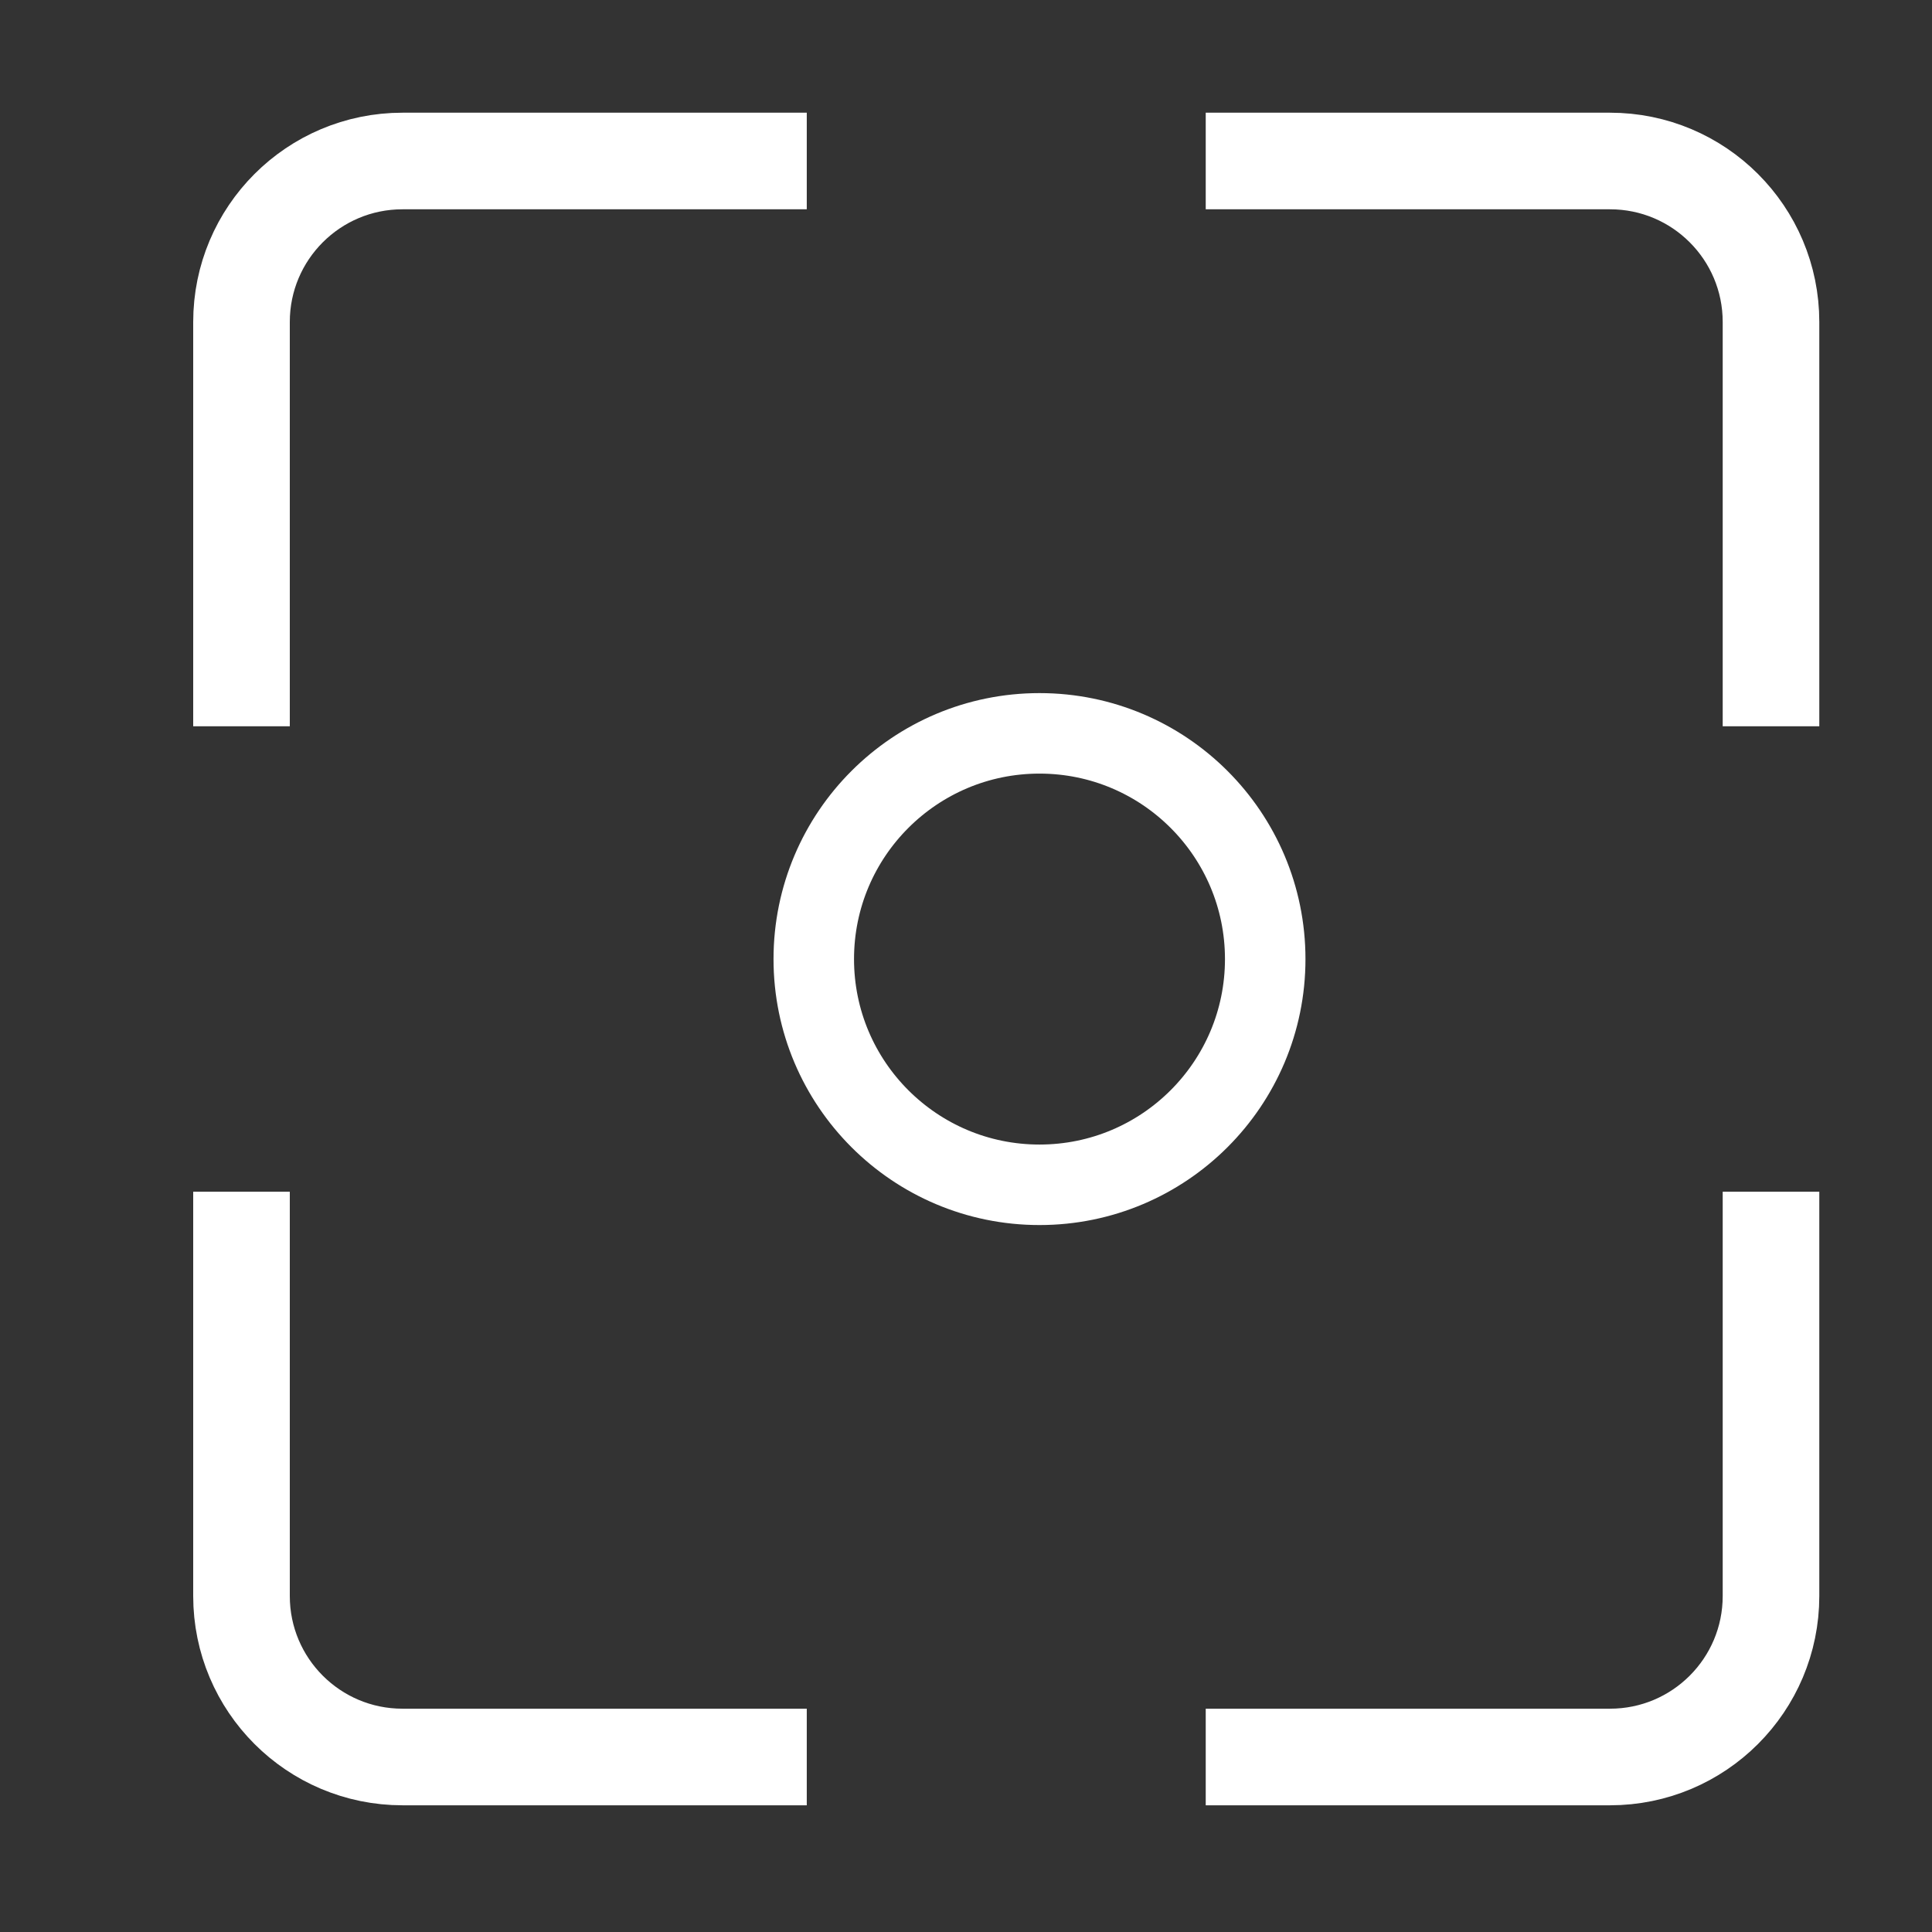
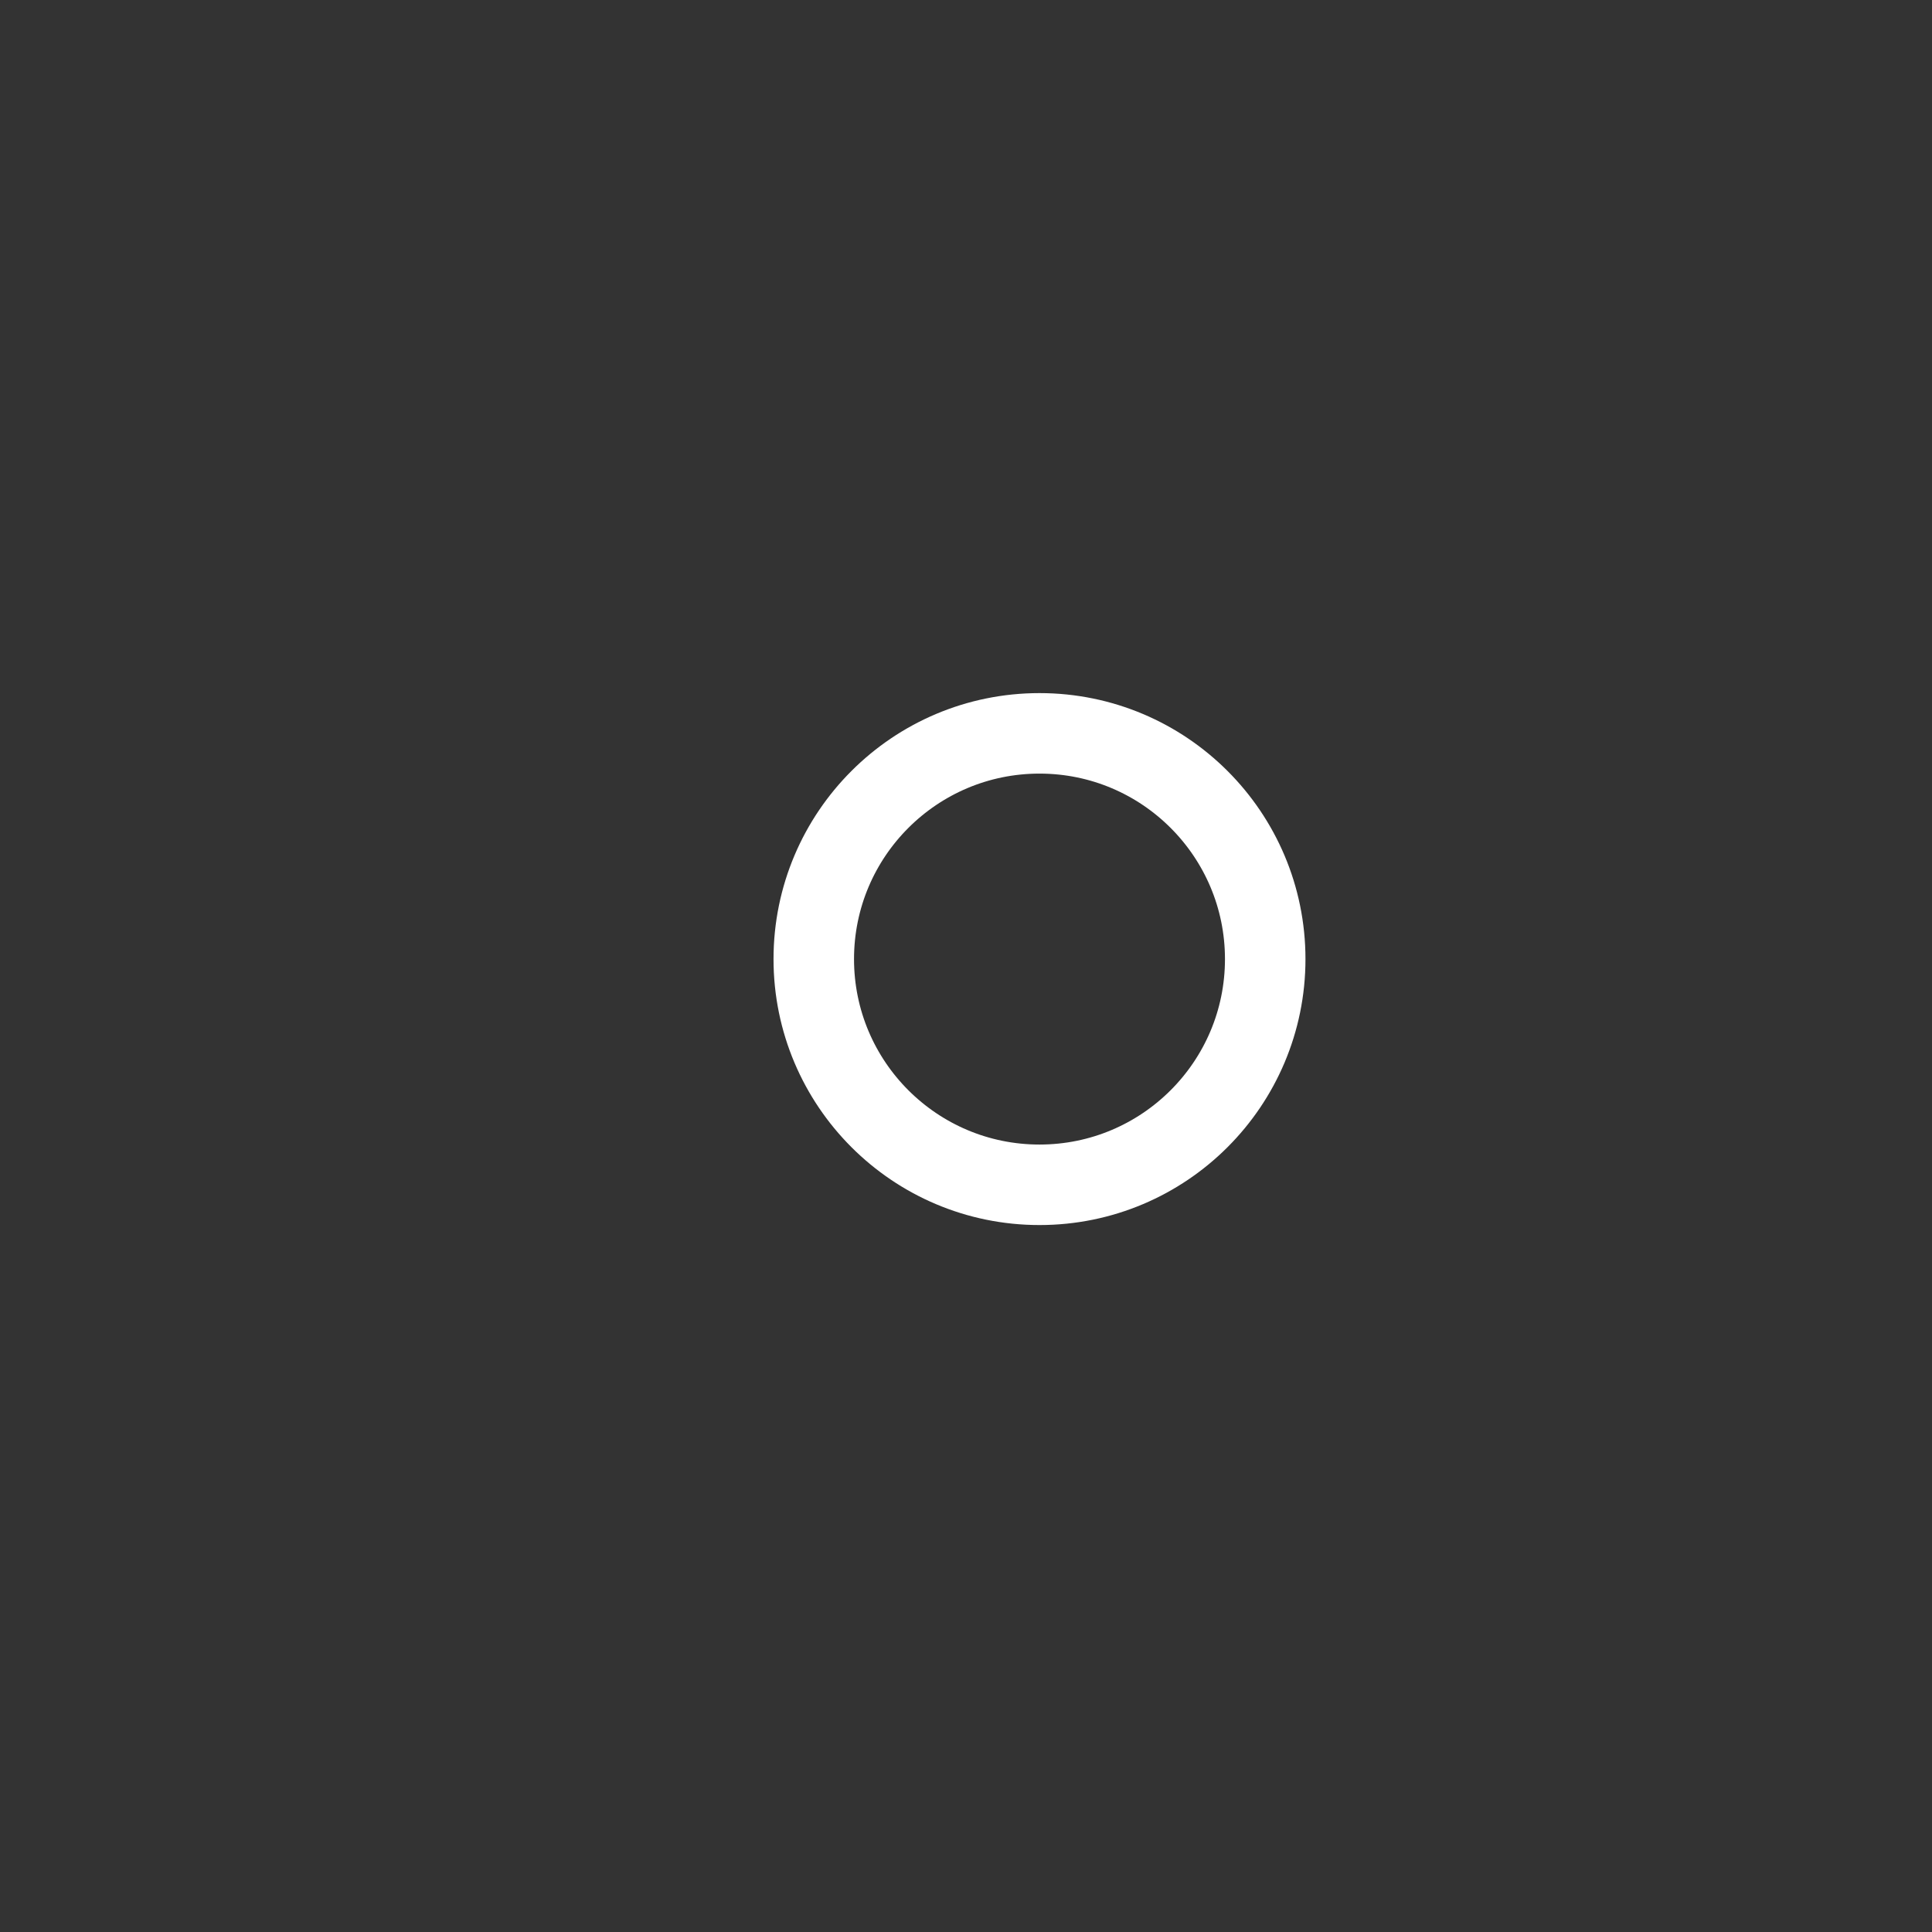
<svg xmlns="http://www.w3.org/2000/svg" width="24" height="24" viewBox="0 0 24 24" fill="none">
  <rect x="0" y="0" width="24" height="24" fill="#333333" stroke="none" />
-   <path d="M10.022 2H5C3.895 2 3 2.895 3 4V9.022" stroke="white" stroke-width="1.2" />
-   <path d="M22 9.022V4C22 2.895 21.105 2 20 2H14.978" stroke="white" stroke-width="1.2" />
-   <path d="M14.978 21.826H20C21.105 21.826 22 20.931 22 19.826V14.804" stroke="white" stroke-width="1.2" />
-   <path d="M3 14.804V19.826C3 20.931 3.895 21.826 5 21.826H10.022" stroke="white" stroke-width="1.2" />
  <circle cx="12.913" cy="11.914" r="2.804" stroke="white" />
</svg>